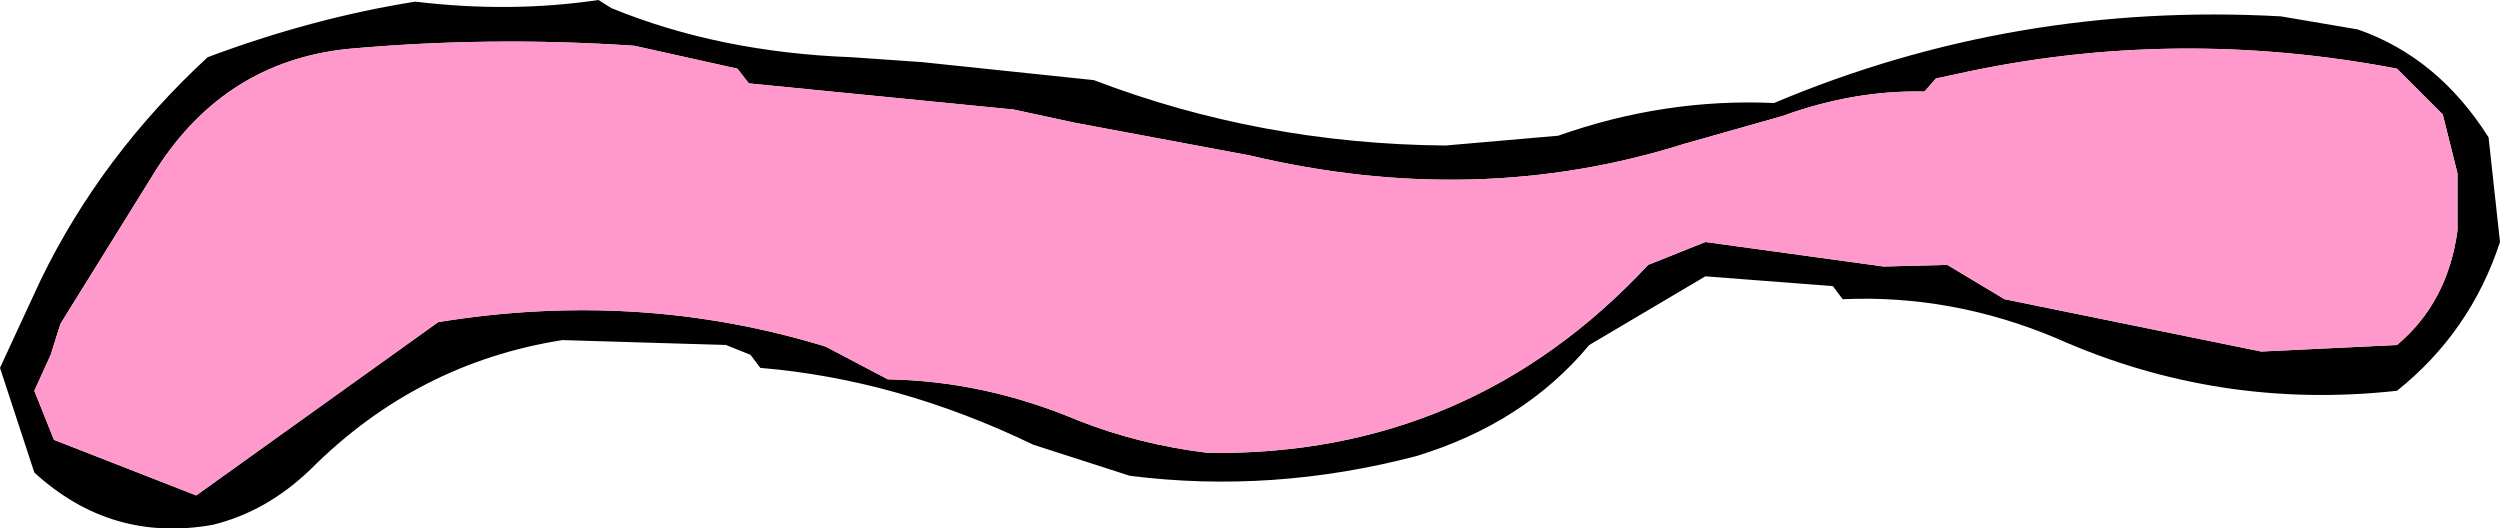
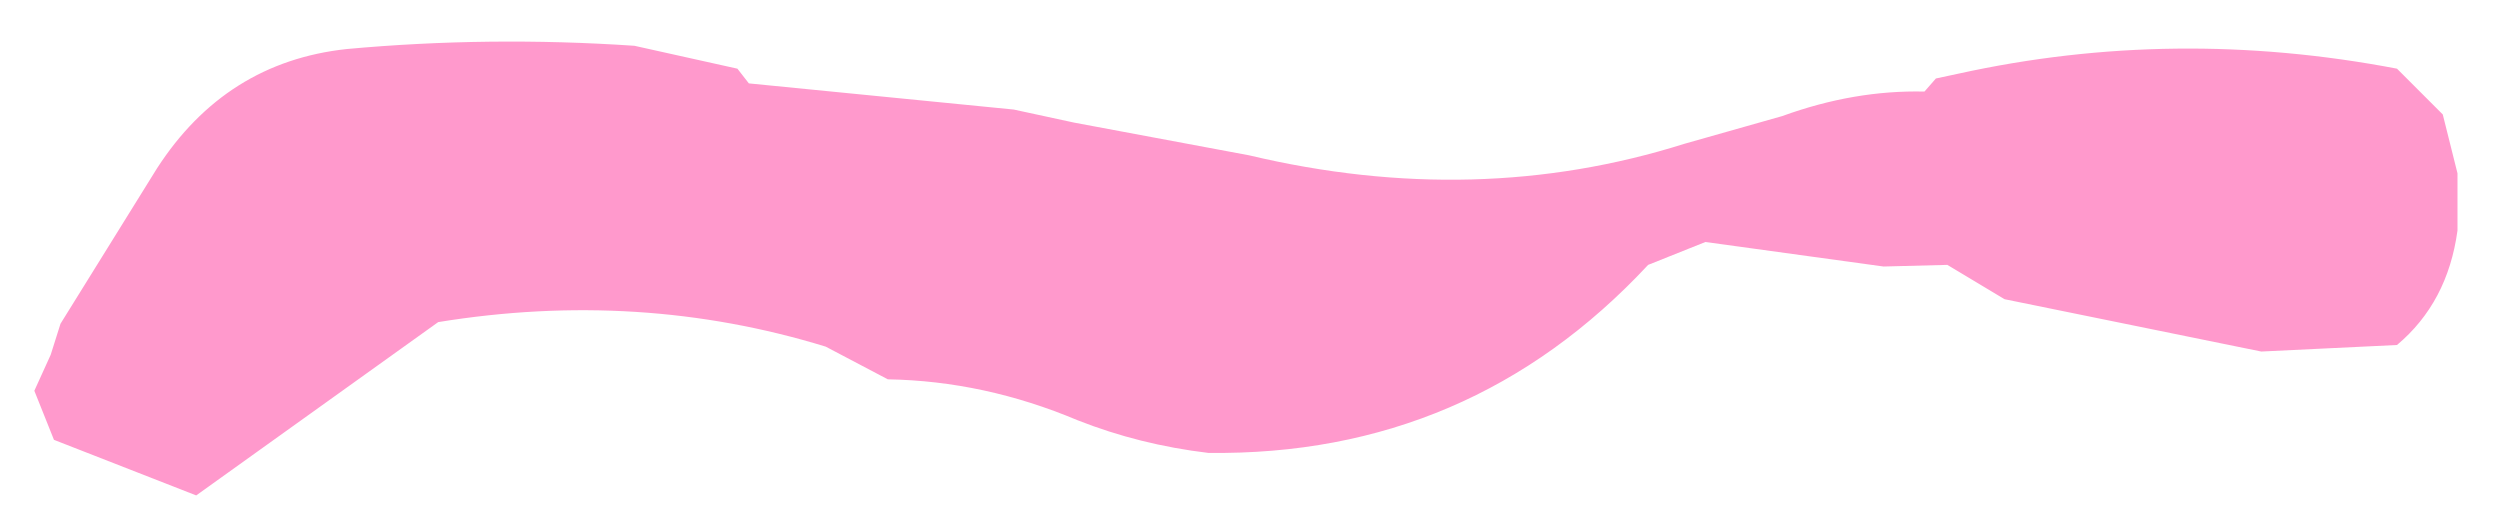
<svg xmlns="http://www.w3.org/2000/svg" height="16.15px" width="76.45px">
  <g transform="matrix(1.0, 0.0, 0.0, 1.0, 38.2, 8.1)">
-     <path d="M33.9 -7.2 Q36.35 -6.35 37.9 -3.9 L38.25 -0.7 Q37.35 2.05 35.1 3.85 29.65 4.45 24.7 2.25 21.5 0.9 18.15 1.05 L17.85 0.65 13.95 0.35 10.4 2.45 Q8.4 4.85 5.1 5.85 0.7 7.0 -3.65 6.45 L-6.6 5.5 Q-10.75 3.5 -14.95 3.15 L-15.25 2.75 -16.0 2.45 -21.0 2.3 Q-25.45 3.0 -28.7 6.25 -30.05 7.55 -31.7 7.95 -34.8 8.5 -37.15 6.35 L-38.2 3.15 -37.6 1.85 -36.95 0.45 Q-35.1 -3.35 -31.85 -6.35 -28.65 -7.55 -25.5 -8.05 -22.6 -7.7 -19.9 -8.1 L-19.5 -7.85 Q-16.2 -6.5 -12.15 -6.35 L-10.0 -6.2 -4.75 -5.65 Q0.35 -3.7 6.0 -3.65 L9.45 -3.95 Q12.7 -5.1 16.05 -4.95 23.4 -8.05 31.55 -7.6 L33.9 -7.2 M36.5 -4.6 L35.1 -6.0 Q28.3 -7.3 21.7 -5.85 L21.0 -5.7 20.65 -5.3 Q18.5 -5.35 16.3 -4.55 L13.3 -3.7 Q6.95 -1.7 0.0 -3.35 L-5.35 -4.35 -7.2 -4.75 -15.3 -5.55 -15.65 -6.0 -18.8 -6.7 Q-23.25 -7.0 -27.6 -6.6 -31.3 -6.2 -33.4 -2.95 L-36.35 1.8 -36.65 2.75 -37.15 3.85 -36.55 5.35 -32.2 7.05 -24.8 1.75 Q-18.65 0.75 -12.95 2.5 L-11.05 3.5 Q-8.1 3.55 -5.25 4.75 -3.35 5.5 -1.25 5.75 6.75 5.85 12.2 0.0 L13.95 -0.7 19.4 0.05 21.35 0.0 23.1 1.05 30.95 2.65 35.1 2.45 Q36.65 1.15 36.95 -1.05 L36.95 -2.8 36.5 -4.6" fill="#010101" fill-rule="evenodd" stroke="none" />
    <path d="M36.5 -4.6 L36.95 -2.8 36.95 -1.05 Q36.65 1.15 35.1 2.45 L30.95 2.65 23.1 1.05 21.35 0.0 19.4 0.05 13.95 -0.7 12.2 0.0 Q6.75 5.85 -1.25 5.75 -3.35 5.5 -5.25 4.75 -8.1 3.55 -11.05 3.5 L-12.95 2.5 Q-18.65 0.75 -24.8 1.75 L-32.2 7.05 -36.55 5.35 -37.15 3.85 -36.65 2.75 -36.35 1.8 -33.4 -2.95 Q-31.3 -6.2 -27.6 -6.6 -23.25 -7.0 -18.8 -6.7 L-15.65 -6.0 -15.3 -5.55 -7.2 -4.75 -5.35 -4.35 0.0 -3.35 Q6.95 -1.7 13.3 -3.7 L16.3 -4.55 Q18.5 -5.35 20.65 -5.3 L21.0 -5.7 21.7 -5.85 Q28.3 -7.3 35.1 -6.0 L36.5 -4.6" fill="#ff99cc" fill-rule="evenodd" stroke="none" />
  </g>
</svg>